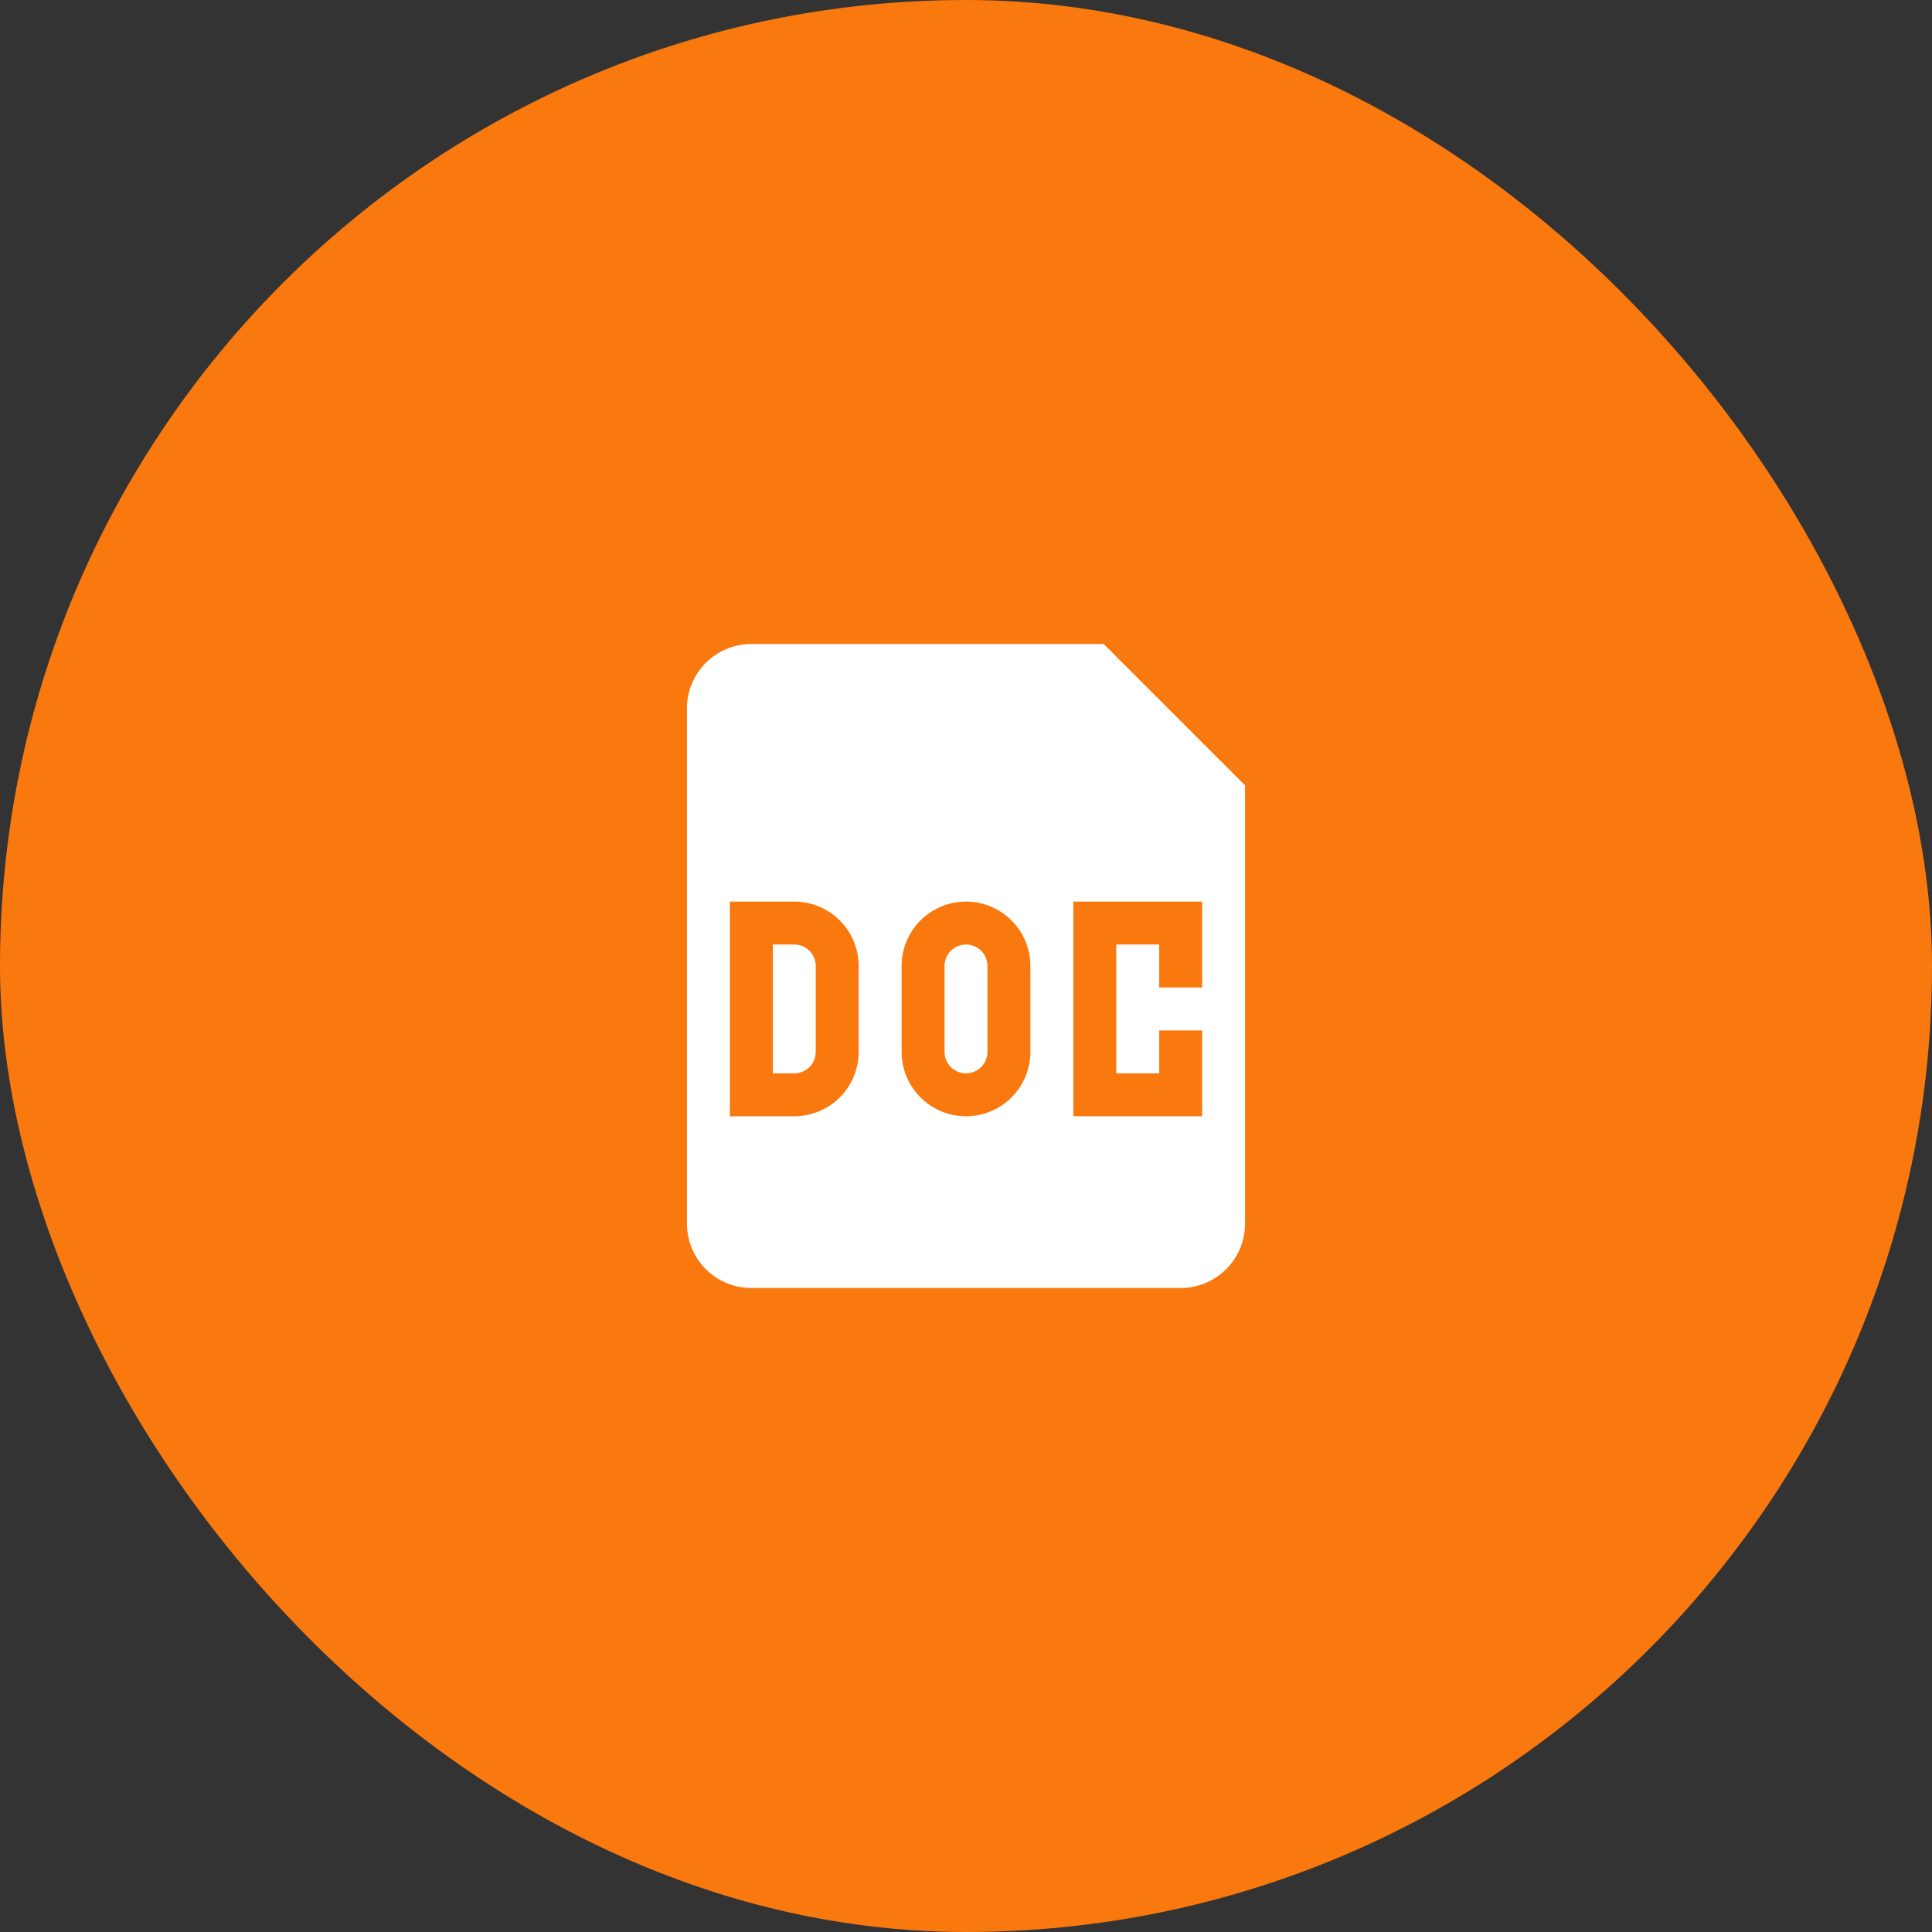
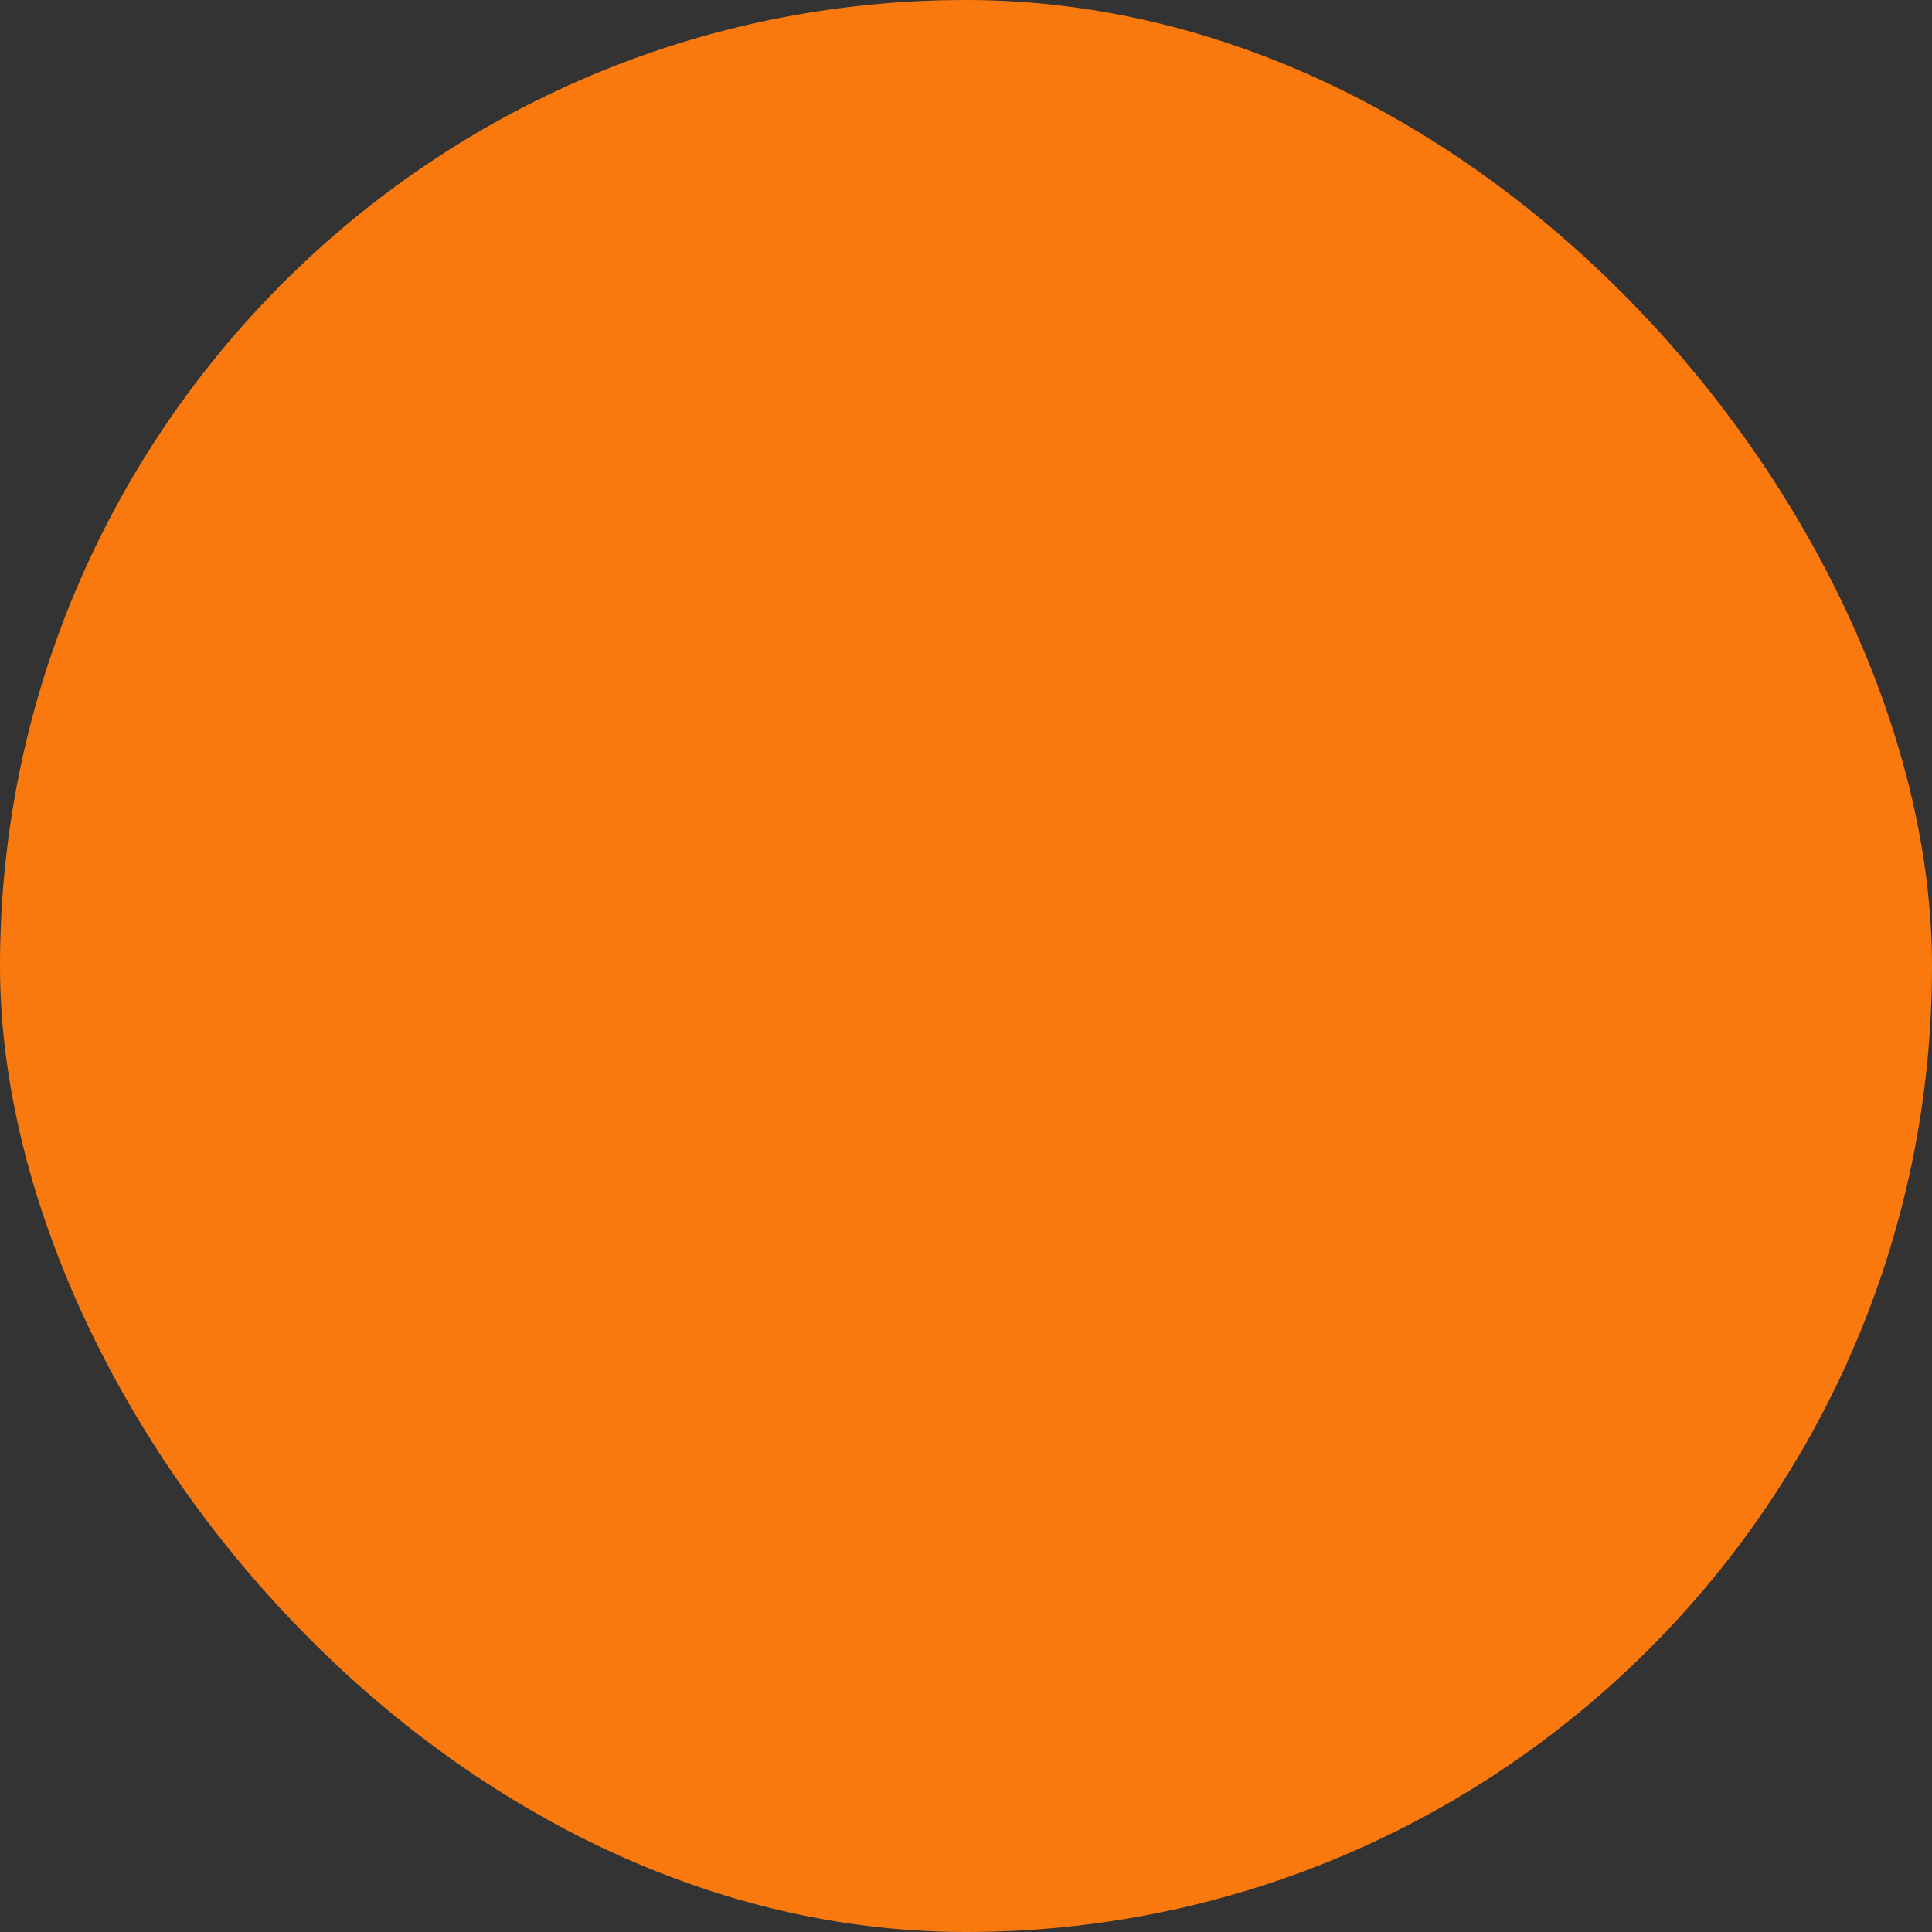
<svg xmlns="http://www.w3.org/2000/svg" width="45" height="45" viewBox="0 0 45 45" fill="none">
  <rect x="0" y="0" width="45" height="45" fill="#333333" stroke="none" />
  <rect width="45" height="45" rx="22.5" fill="#F9790F" />
-   <path d="M18 25V22H18.5C18.633 22 18.76 22.053 18.854 22.146C18.947 22.24 19 22.367 19 22.5V24.5C19 24.633 18.947 24.76 18.854 24.854C18.76 24.947 18.633 25 18.5 25H18ZM22 22.5C22 22.367 22.053 22.24 22.146 22.146C22.24 22.053 22.367 22 22.5 22C22.633 22 22.76 22.053 22.854 22.146C22.947 22.24 23 22.367 23 22.5V24.5C23 24.633 22.947 24.76 22.854 24.854C22.76 24.947 22.633 25 22.5 25C22.367 25 22.24 24.947 22.146 24.854C22.053 24.76 22 24.633 22 24.5V22.5Z" fill="white" />
-   <path fill-rule="evenodd" clip-rule="evenodd" d="M16 16.5C16 16.102 16.158 15.721 16.439 15.439C16.721 15.158 17.102 15 17.5 15H25.707L29 18.293V28.5C29 28.898 28.842 29.279 28.561 29.561C28.279 29.842 27.898 30 27.5 30H17.5C17.102 30 16.721 29.842 16.439 29.561C16.158 29.279 16 28.898 16 28.5V16.5ZM18.5 21H17V26H18.5C18.898 26 19.279 25.842 19.561 25.561C19.842 25.279 20 24.898 20 24.5V22.5C20 22.102 19.842 21.721 19.561 21.439C19.279 21.158 18.898 21 18.5 21ZM22.5 21C22.102 21 21.721 21.158 21.439 21.439C21.158 21.721 21 22.102 21 22.5V24.5C21 24.898 21.158 25.279 21.439 25.561C21.721 25.842 22.102 26 22.5 26C22.898 26 23.279 25.842 23.561 25.561C23.842 25.279 24 24.898 24 24.5V22.5C24 22.102 23.842 21.721 23.561 21.439C23.279 21.158 22.898 21 22.5 21ZM25 26V21H28V23H27V22H26V25H27V24H28V26H25Z" fill="white" />
</svg>